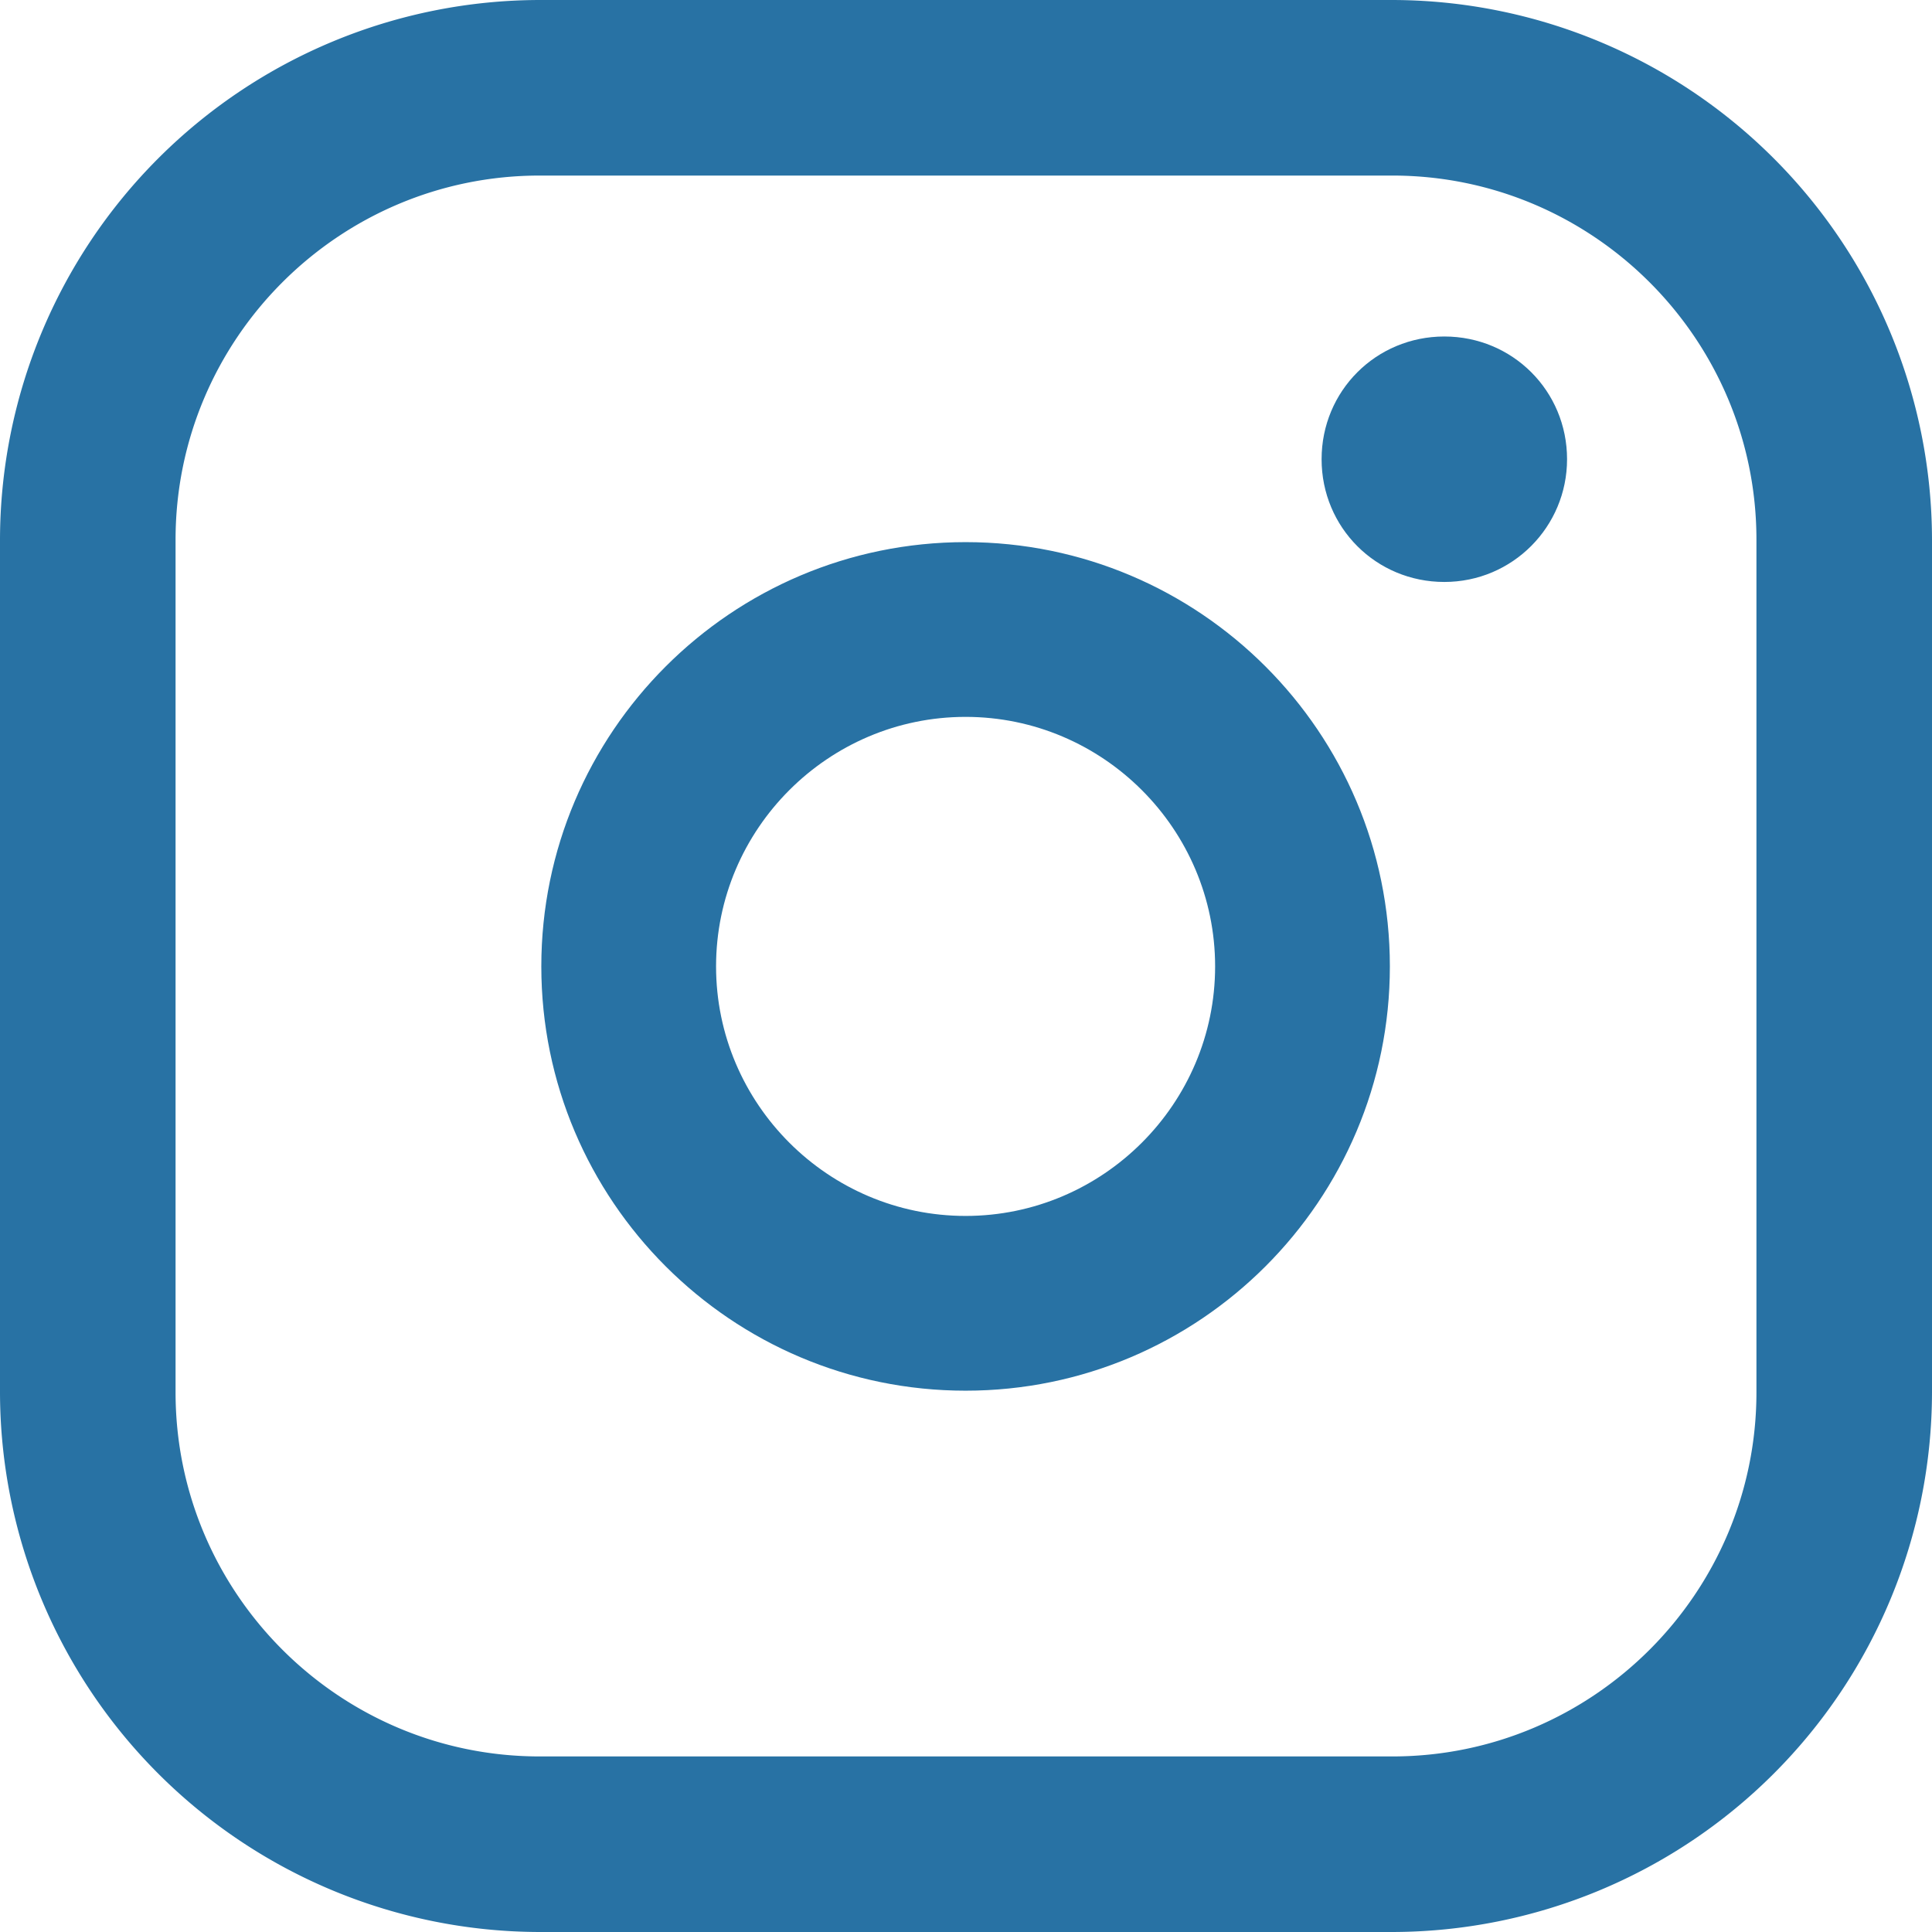
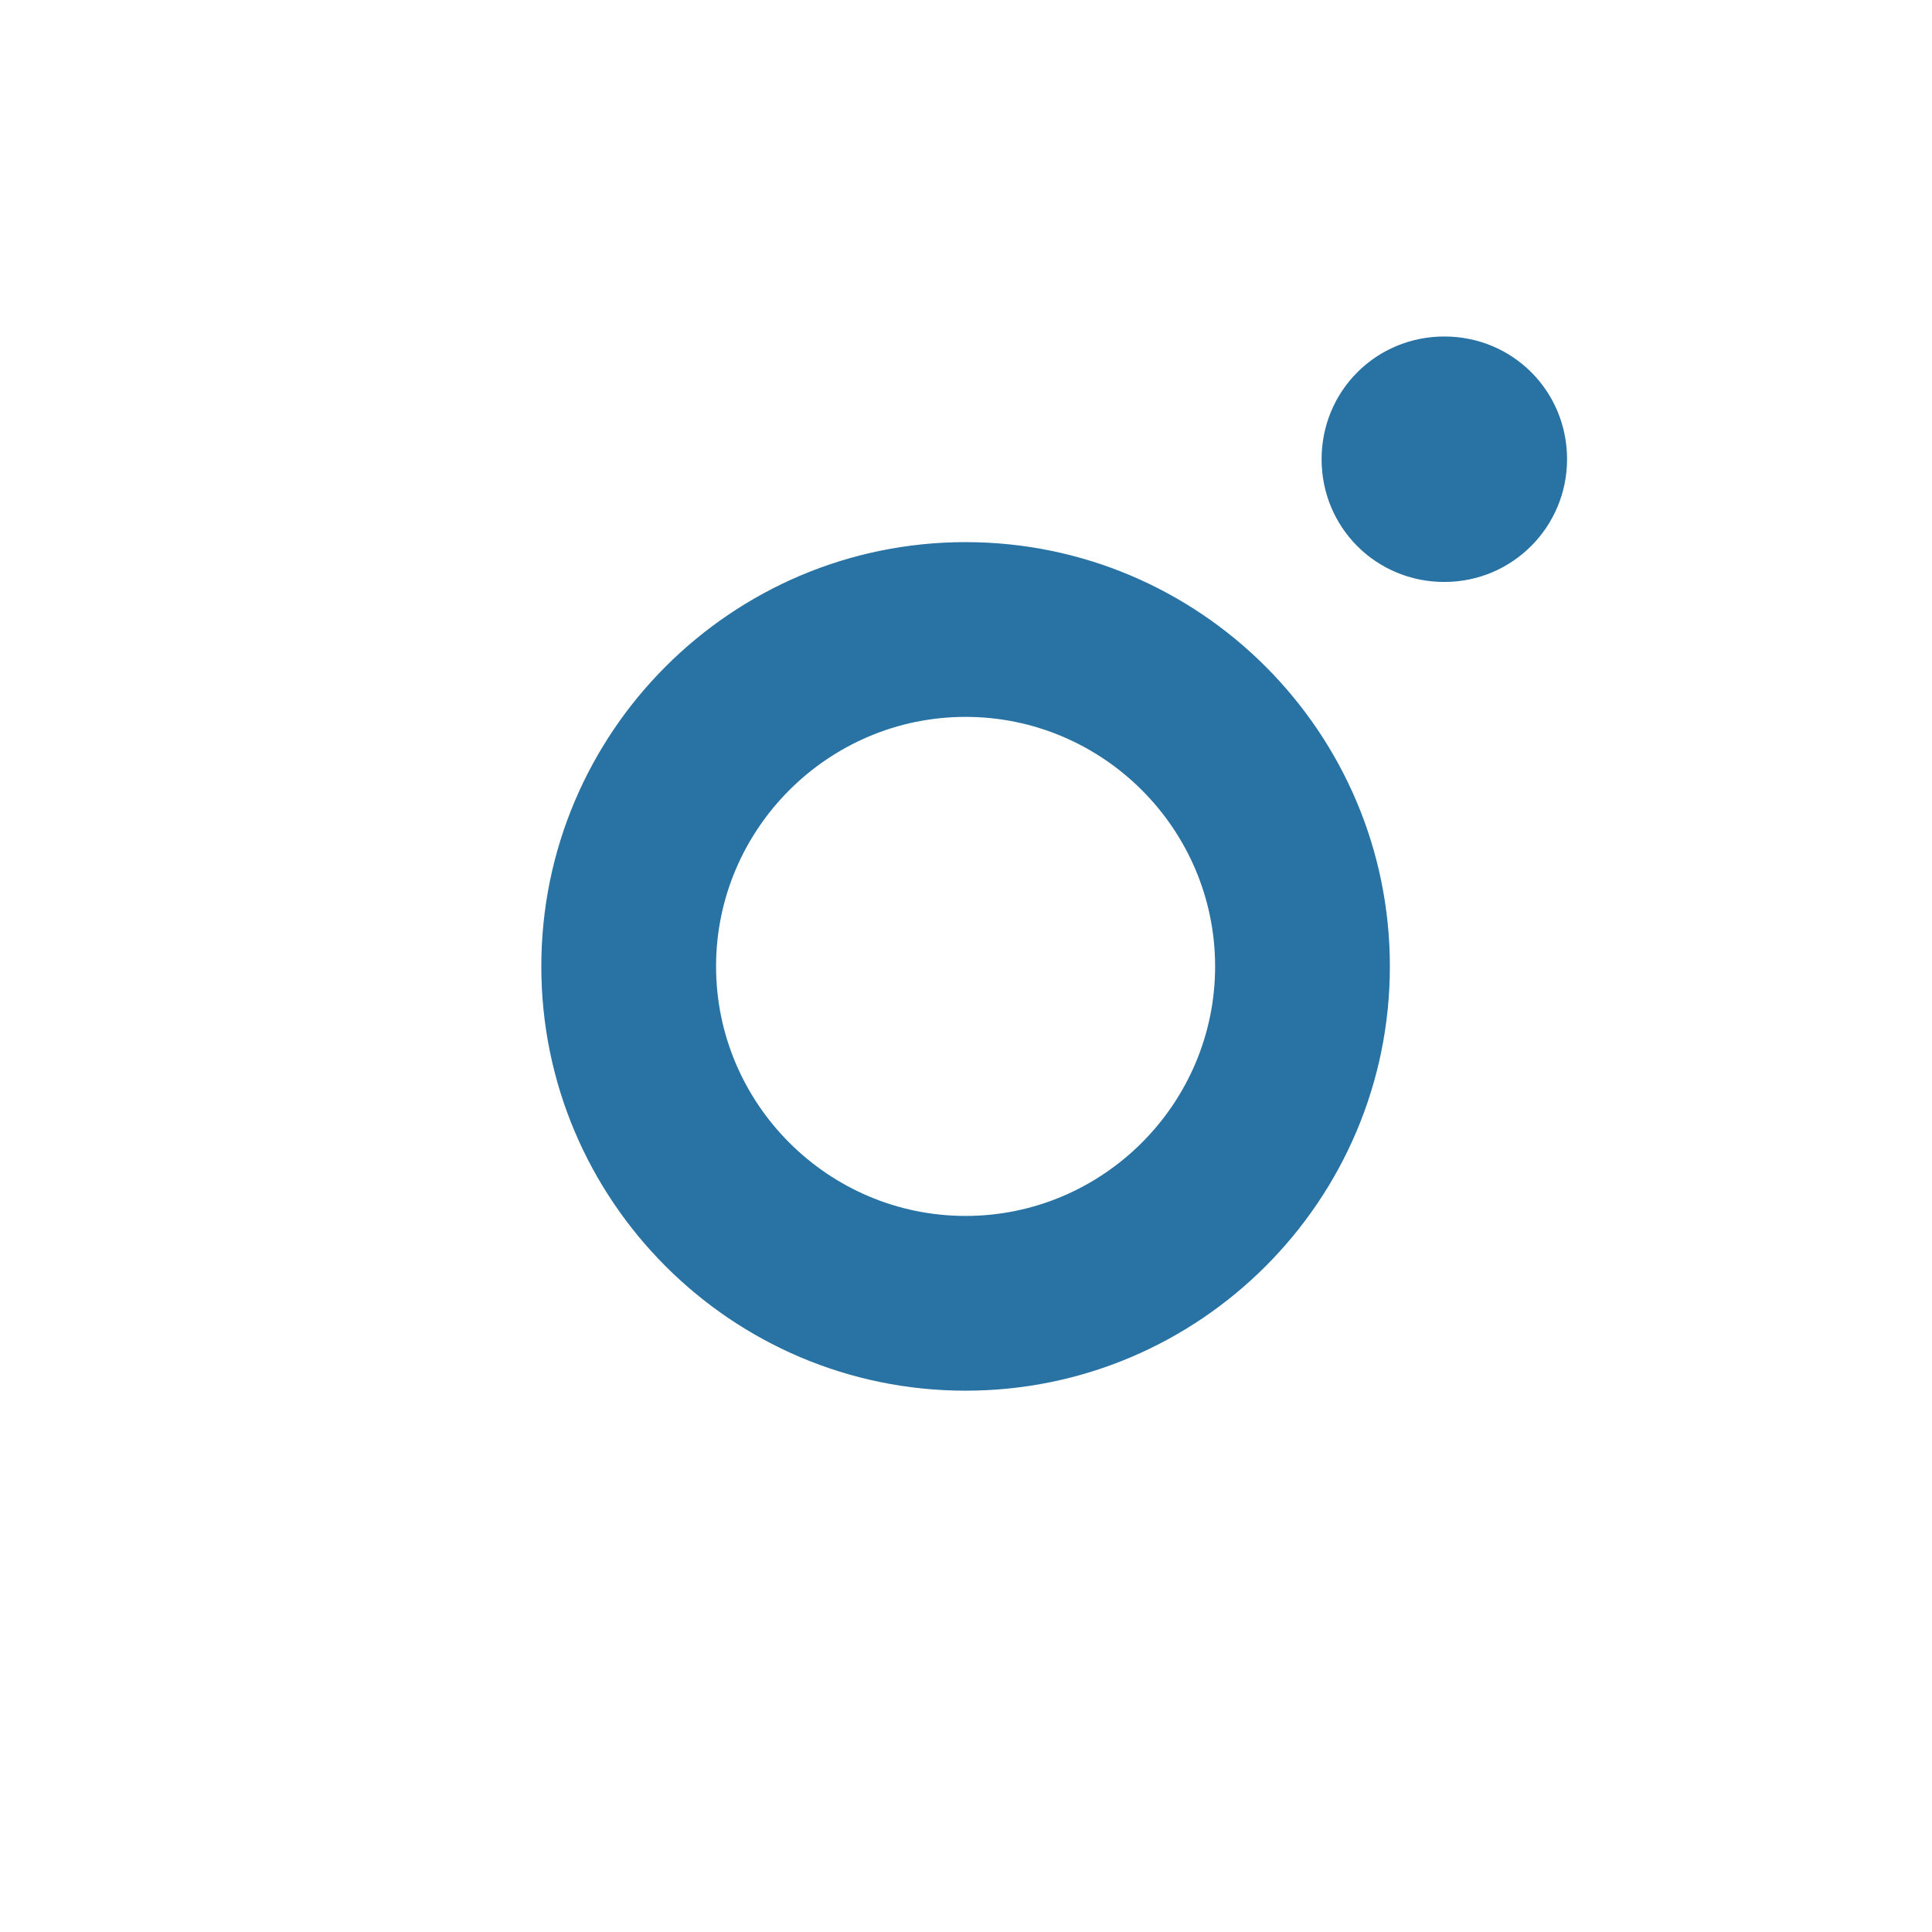
<svg xmlns="http://www.w3.org/2000/svg" id="_レイヤー_2" viewBox="0 0 23.77 23.77">
  <defs>
    <style>.cls-1{fill:#2872a4}</style>
  </defs>
  <g id="_レイヤー_1-2">
-     <path class="cls-1" d="M17.13 23.77H6.64A6.65 6.65 0 0 1 0 17.13V6.64A6.65 6.65 0 0 1 6.64 0h10.49a6.65 6.65 0 0 1 6.64 6.64v10.49a6.65 6.65 0 0 1-6.64 6.64ZM6.64 2.16c-2.47 0-4.48 2.01-4.48 4.48v10.49c0 2.47 2.01 4.48 4.48 4.48h10.49c2.47 0 4.48-2.01 4.48-4.48V6.64c0-2.47-2.01-4.48-4.48-4.48H6.64Z" />
    <path class="cls-1" d="M11.88 17.11c-2.88 0-5.22-2.34-5.22-5.22S9 6.67 11.88 6.67s5.22 2.34 5.22 5.22-2.34 5.22-5.22 5.22Zm0-8.29c-1.69 0-3.07 1.38-3.07 3.07s1.38 3.07 3.07 3.07 3.07-1.38 3.07-3.07-1.38-3.07-3.07-3.07Zm7.4-3.17c0 .83-.67 1.51-1.51 1.51s-1.51-.67-1.51-1.51.67-1.51 1.51-1.51 1.51.67 1.51 1.51Z" />
  </g>
</svg>